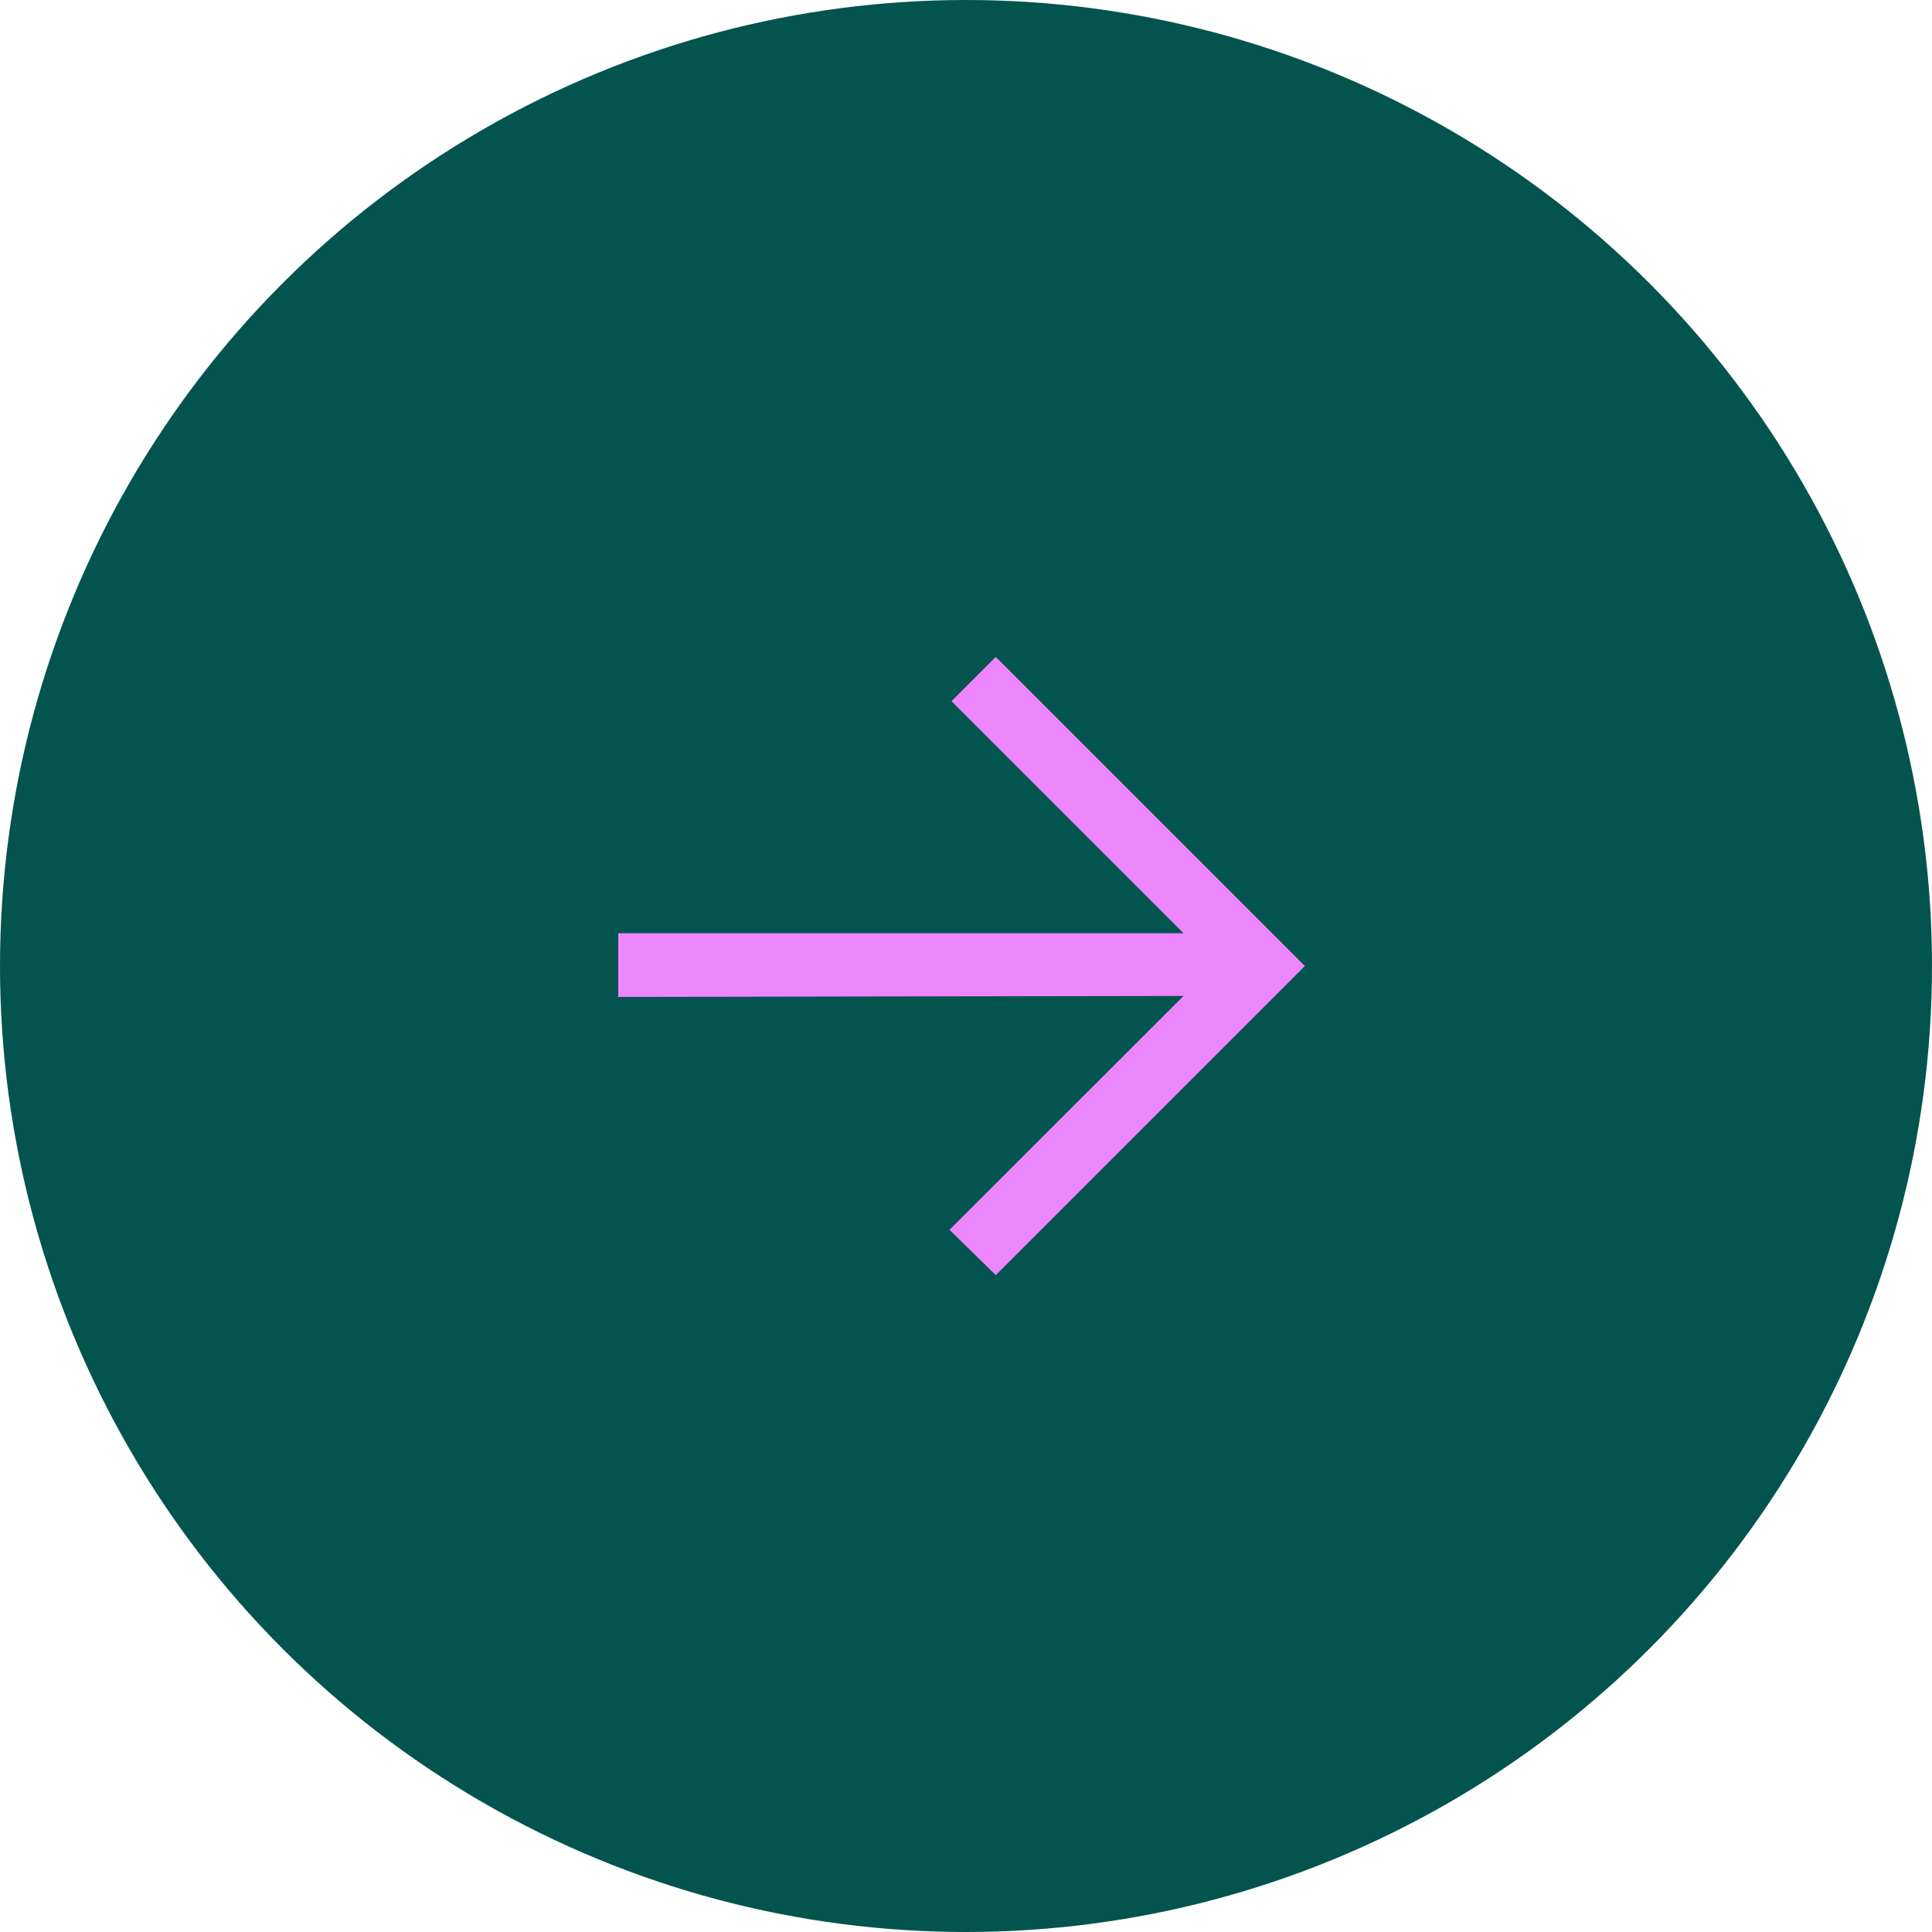
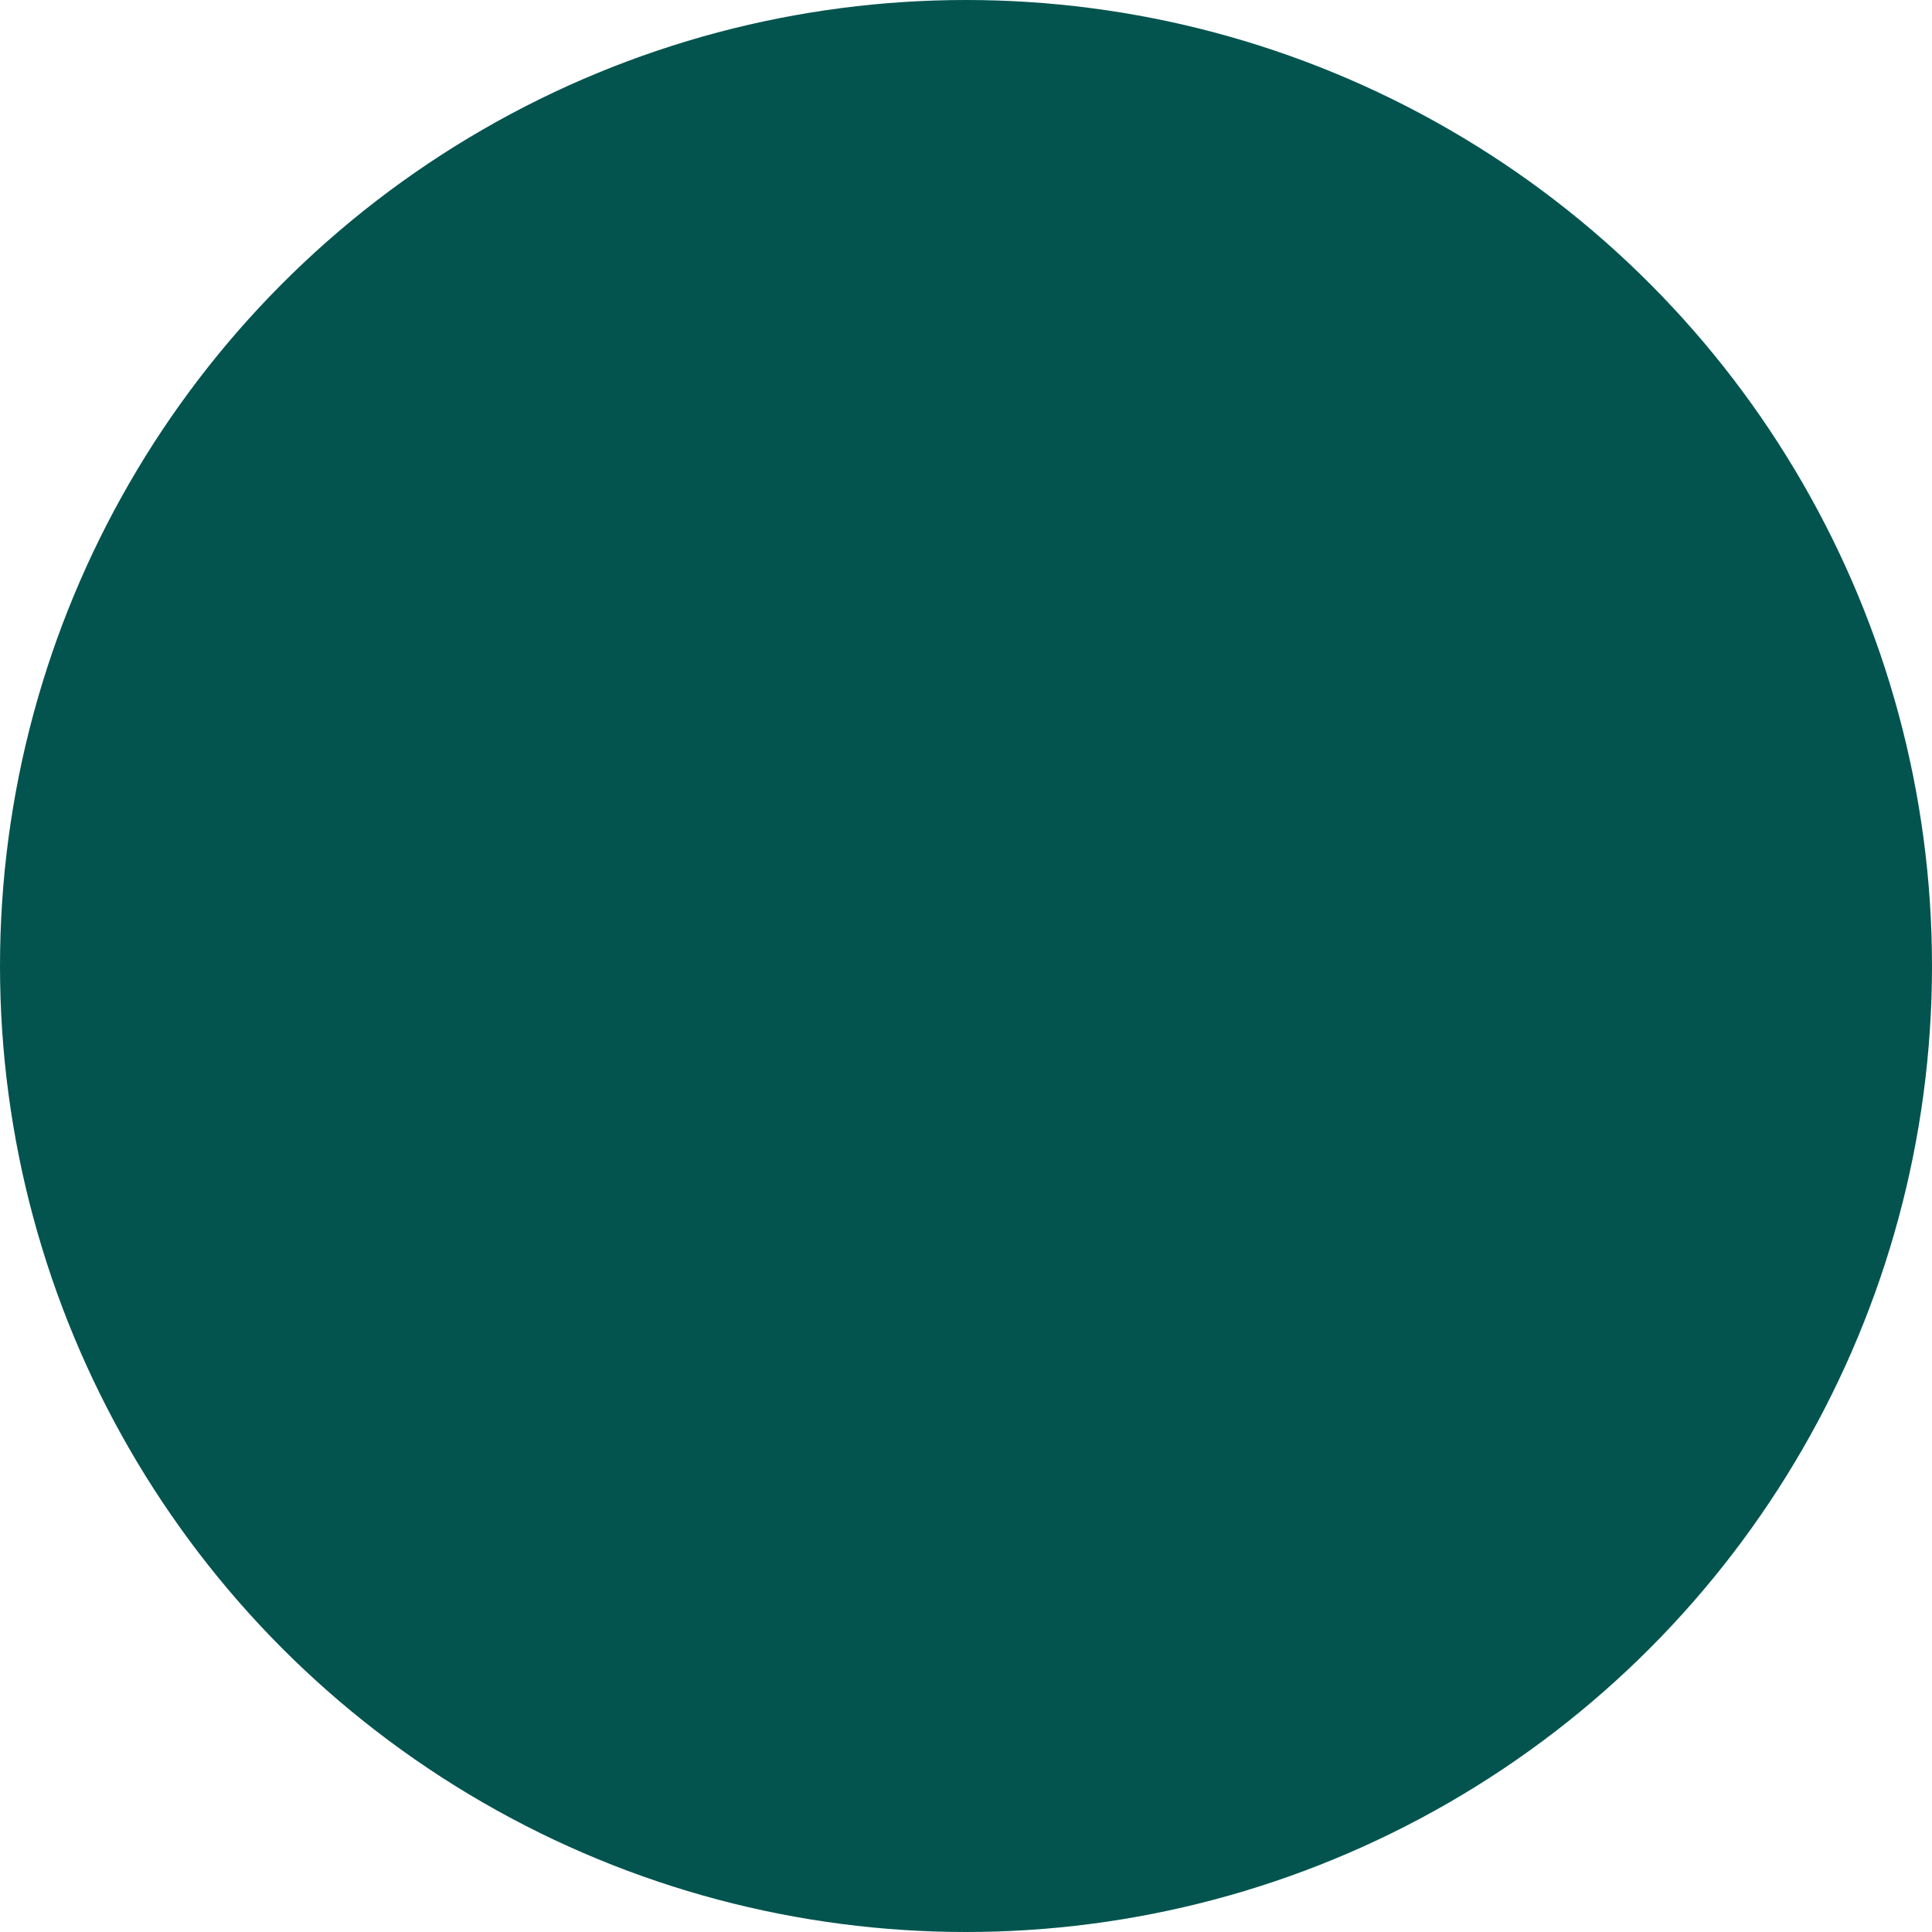
<svg xmlns="http://www.w3.org/2000/svg" width="50" height="50" viewBox="0 0 50 50">
  <g id="Group_131" data-name="Group 131" transform="translate(-709 -3084)">
    <circle id="Ellipse_4" data-name="Ellipse 4" cx="25" cy="25" r="25" transform="translate(709 3084)" fill="#03544f" />
-     <path id="Path_5" data-name="Path 5" d="M9.77,0,8.624,1.146l6.006,6.006H0V8.8l14.629-.025L8.573,14.828,9.77,16l8-8Z" transform="translate(725 3101)" fill="#ed86fc" />
  </g>
</svg>